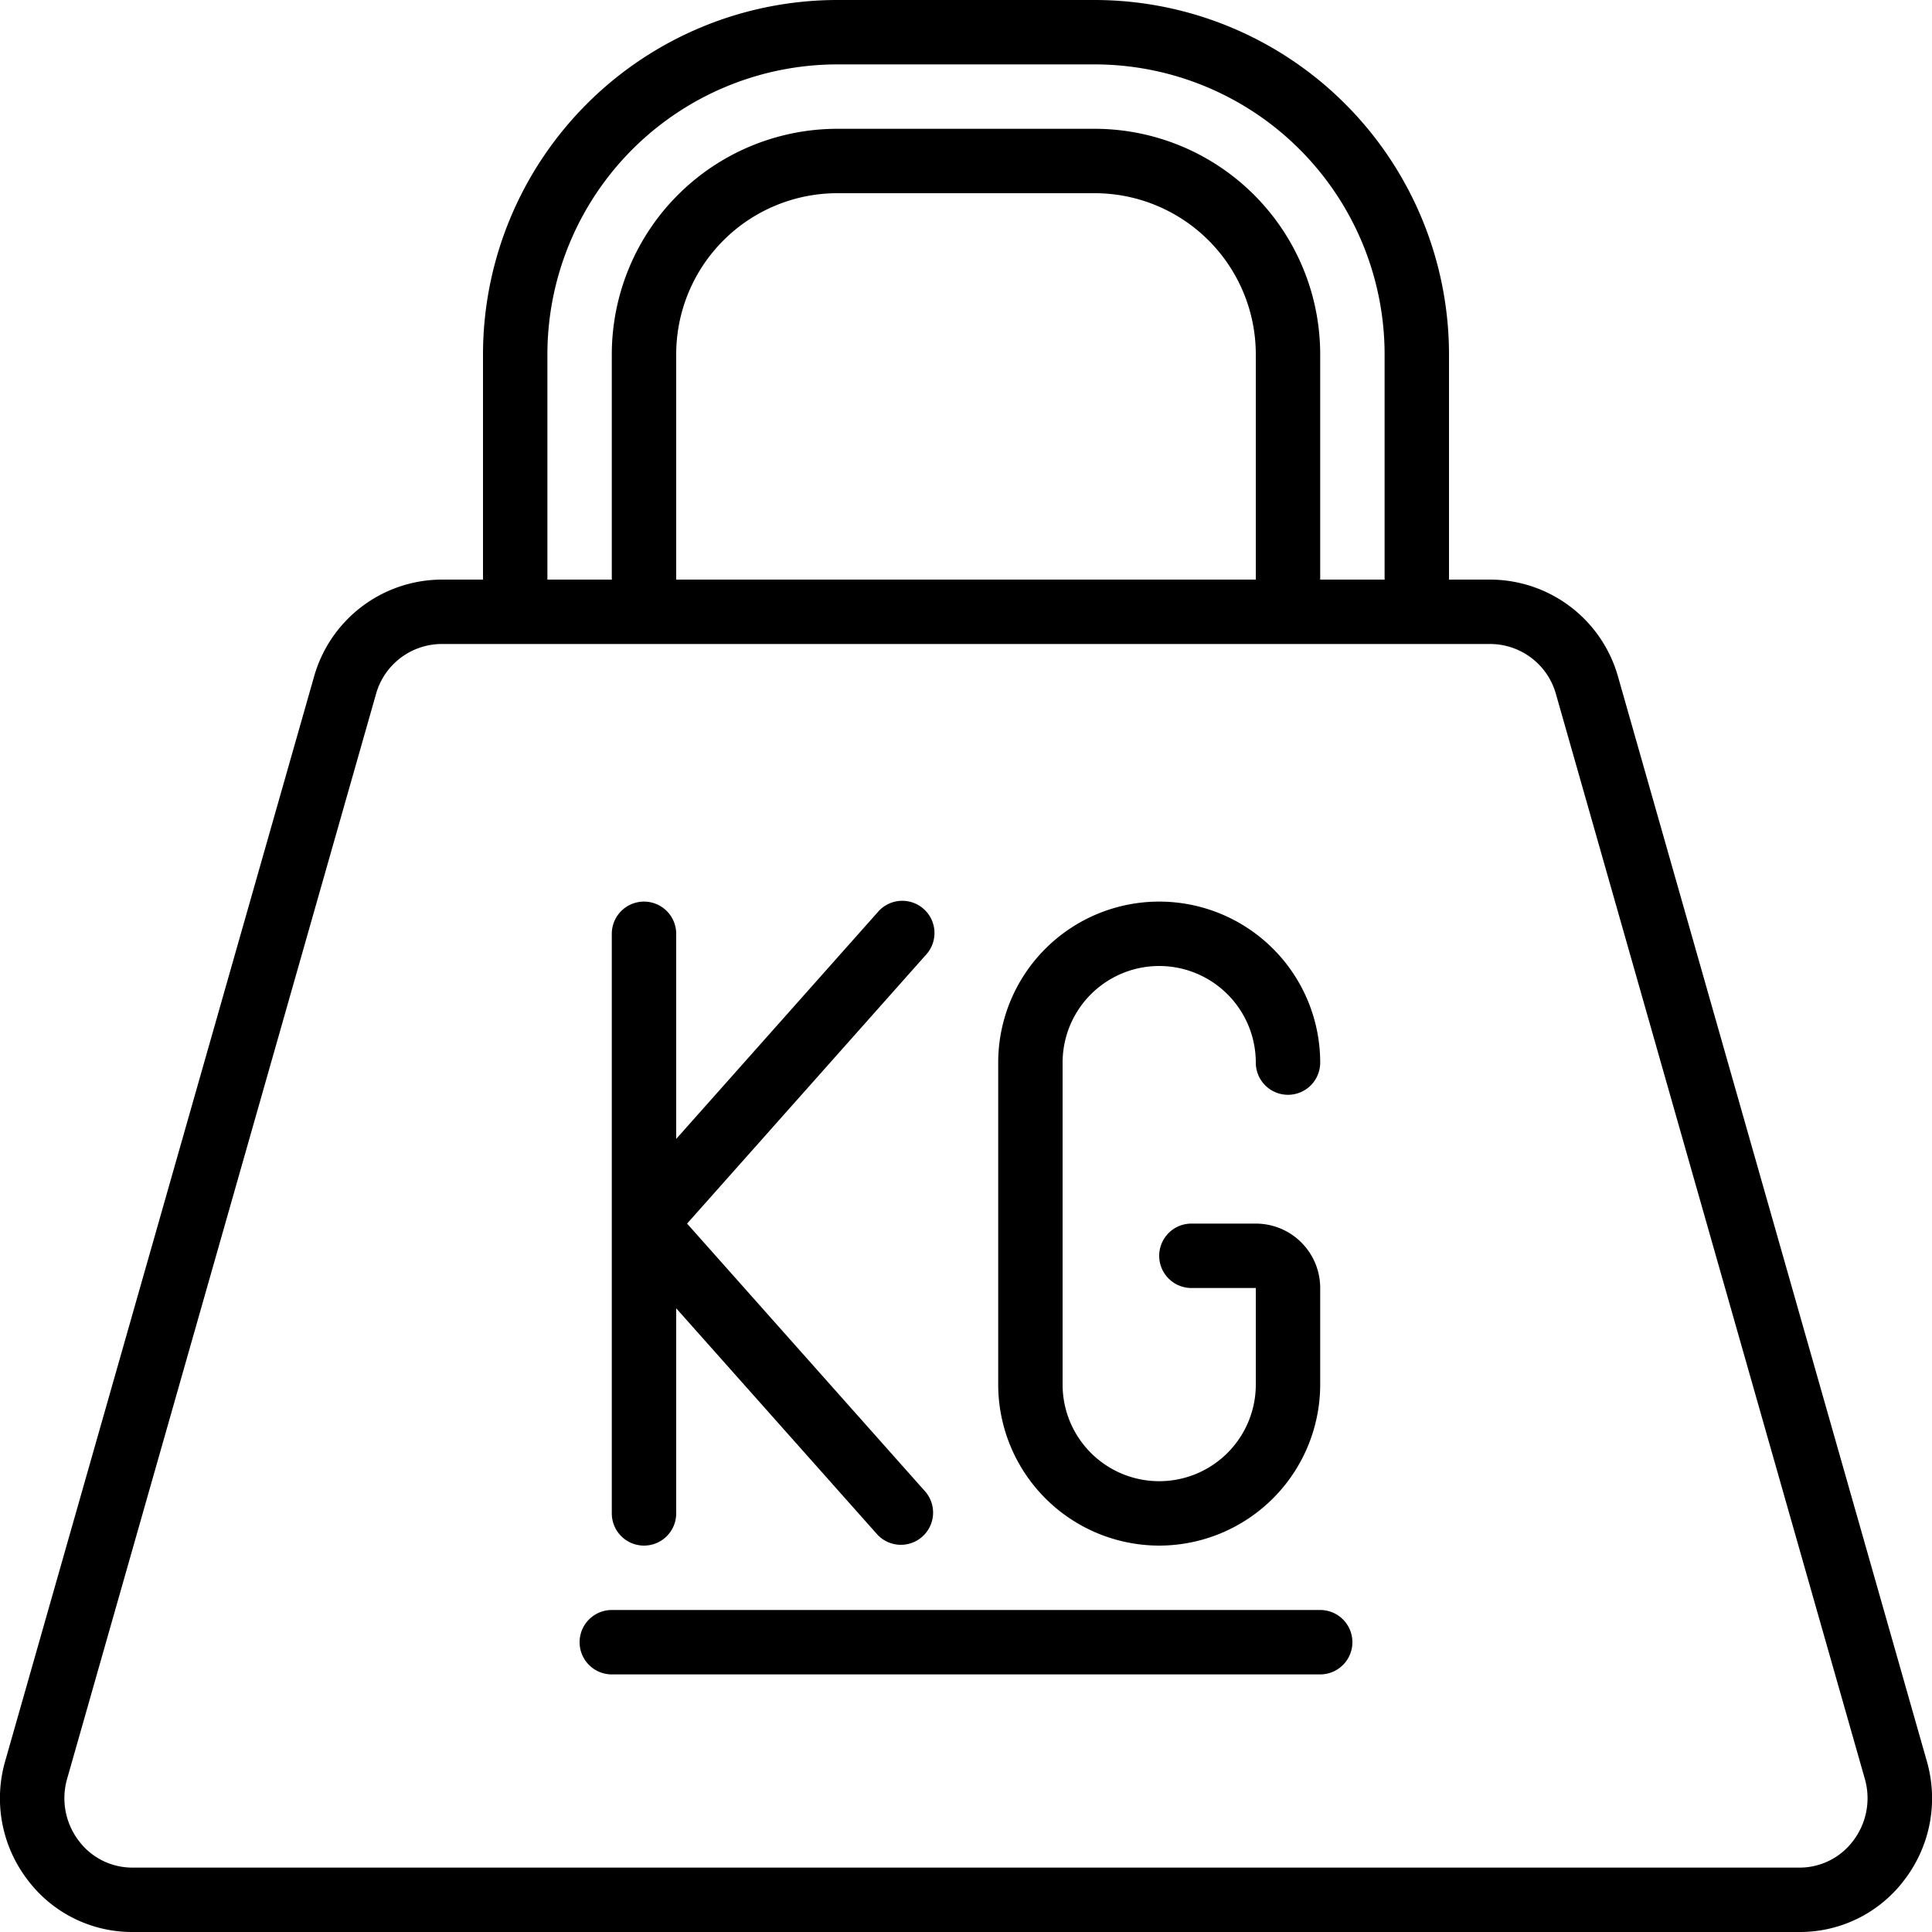
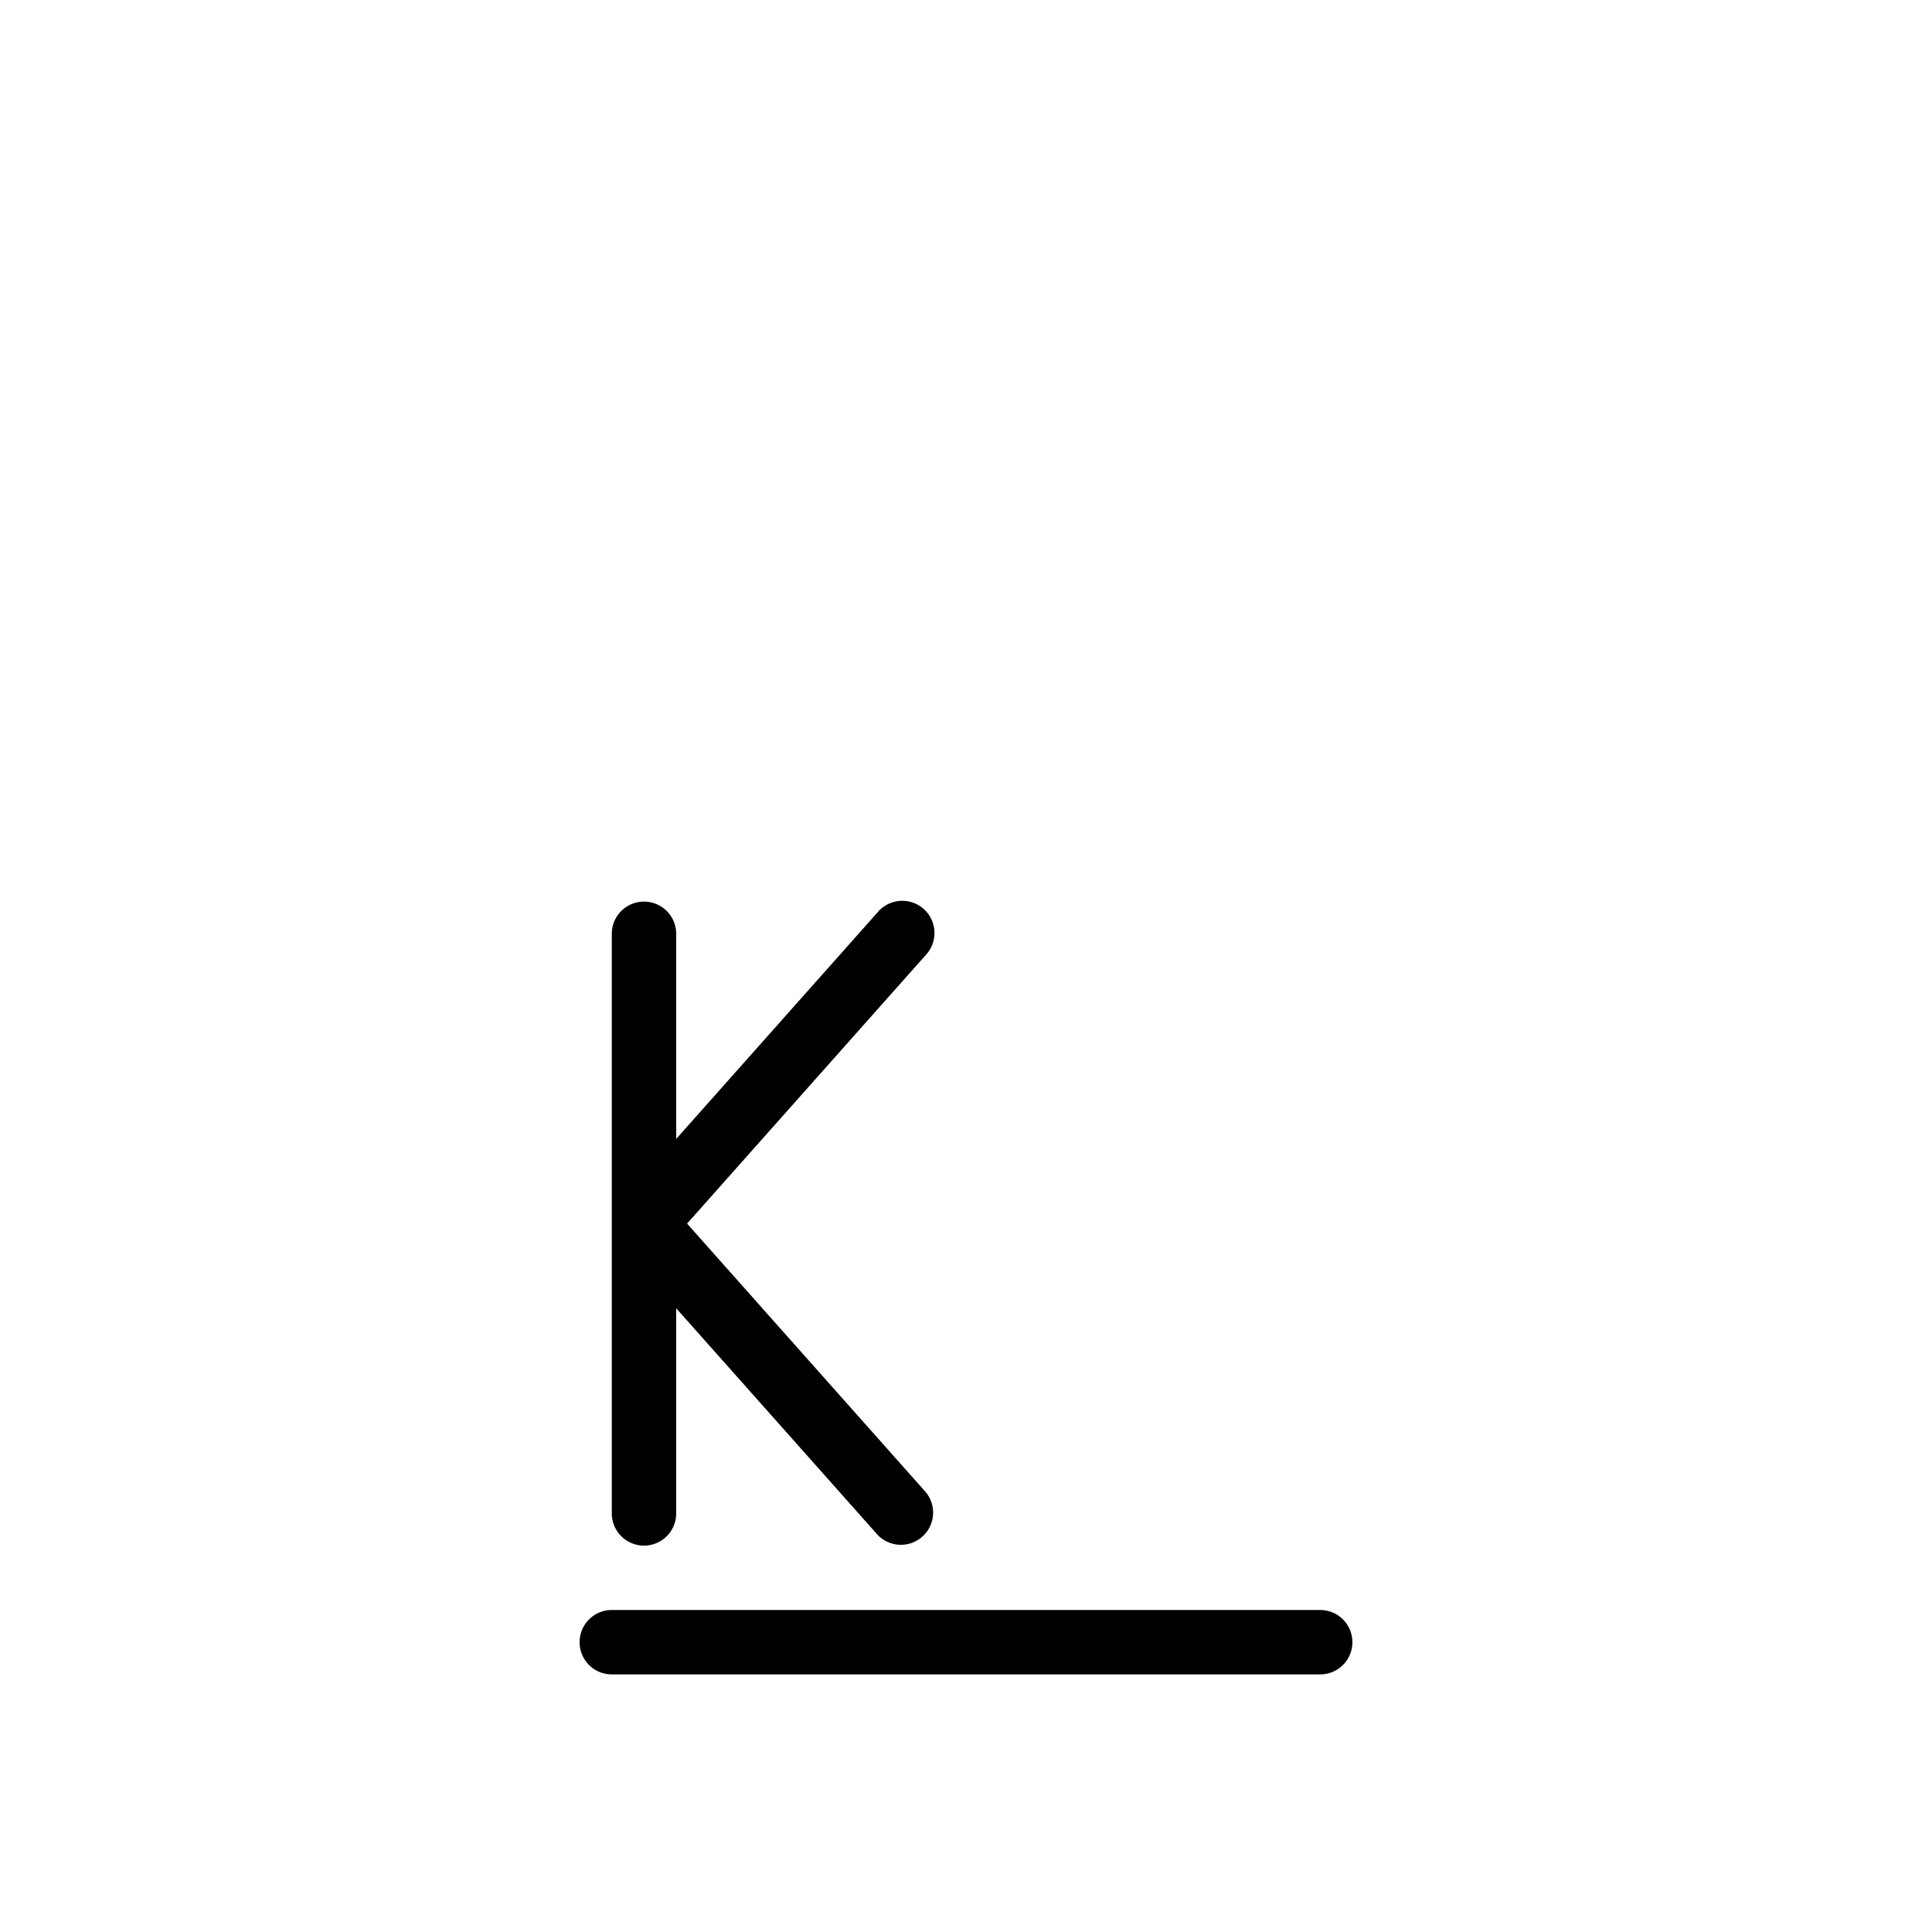
<svg xmlns="http://www.w3.org/2000/svg" id="icons" viewBox="0 0 60 60" width="512" height="512">
-   <path d="M.847,58.368A4.058,4.058,0,0,0,4.108,60H55.892a4.058,4.058,0,0,0,3.261-1.632,4.165,4.165,0,0,0,.685-3.678L50.247,21.006A4.134,4.134,0,0,0,46.3,18H45V11A11.013,11.013,0,0,0,34,0H26A11.013,11.013,0,0,0,15,11v7H13.7a4.134,4.134,0,0,0-3.945,3.007L.162,54.69A4.165,4.165,0,0,0,.847,58.368ZM17,11a9.01,9.01,0,0,1,9-9h8a9.01,9.01,0,0,1,9,9v7H41V11a7.009,7.009,0,0,0-7-7H26a7.009,7.009,0,0,0-7,7v7H17Zm4,7V11a5.006,5.006,0,0,1,5-5h8a5.006,5.006,0,0,1,5,5v7ZM2.086,55.237l9.591-33.682A2.124,2.124,0,0,1,13.7,20H46.3a2.125,2.125,0,0,1,2.021,1.554l9.591,33.683a2.181,2.181,0,0,1-.357,1.926A2.074,2.074,0,0,1,55.892,58H4.108a2.074,2.074,0,0,1-1.665-.837A2.181,2.181,0,0,1,2.086,55.237Z" />
  <path d="M20,48a1,1,0,0,0,1-1V40.63l6.253,7.034a1,1,0,0,0,1.494-1.328L21.338,38l7.408-8.336a1,1,0,1,0-1.494-1.328L21,35.37V29a1,1,0,0,0-2,0V47A1,1,0,0,0,20,48Z" />
-   <path d="M36,48a5.006,5.006,0,0,0,5-5V40a2,2,0,0,0-2-2H37a1,1,0,0,0,0,2h2v3a3,3,0,0,1-6,0V33a3,3,0,0,1,6,0,1,1,0,0,0,2,0,5,5,0,0,0-10,0V43A5.006,5.006,0,0,0,36,48Z" />
  <path d="M19,52H41a1,1,0,0,0,0-2H19a1,1,0,0,0,0,2Z" />
</svg>